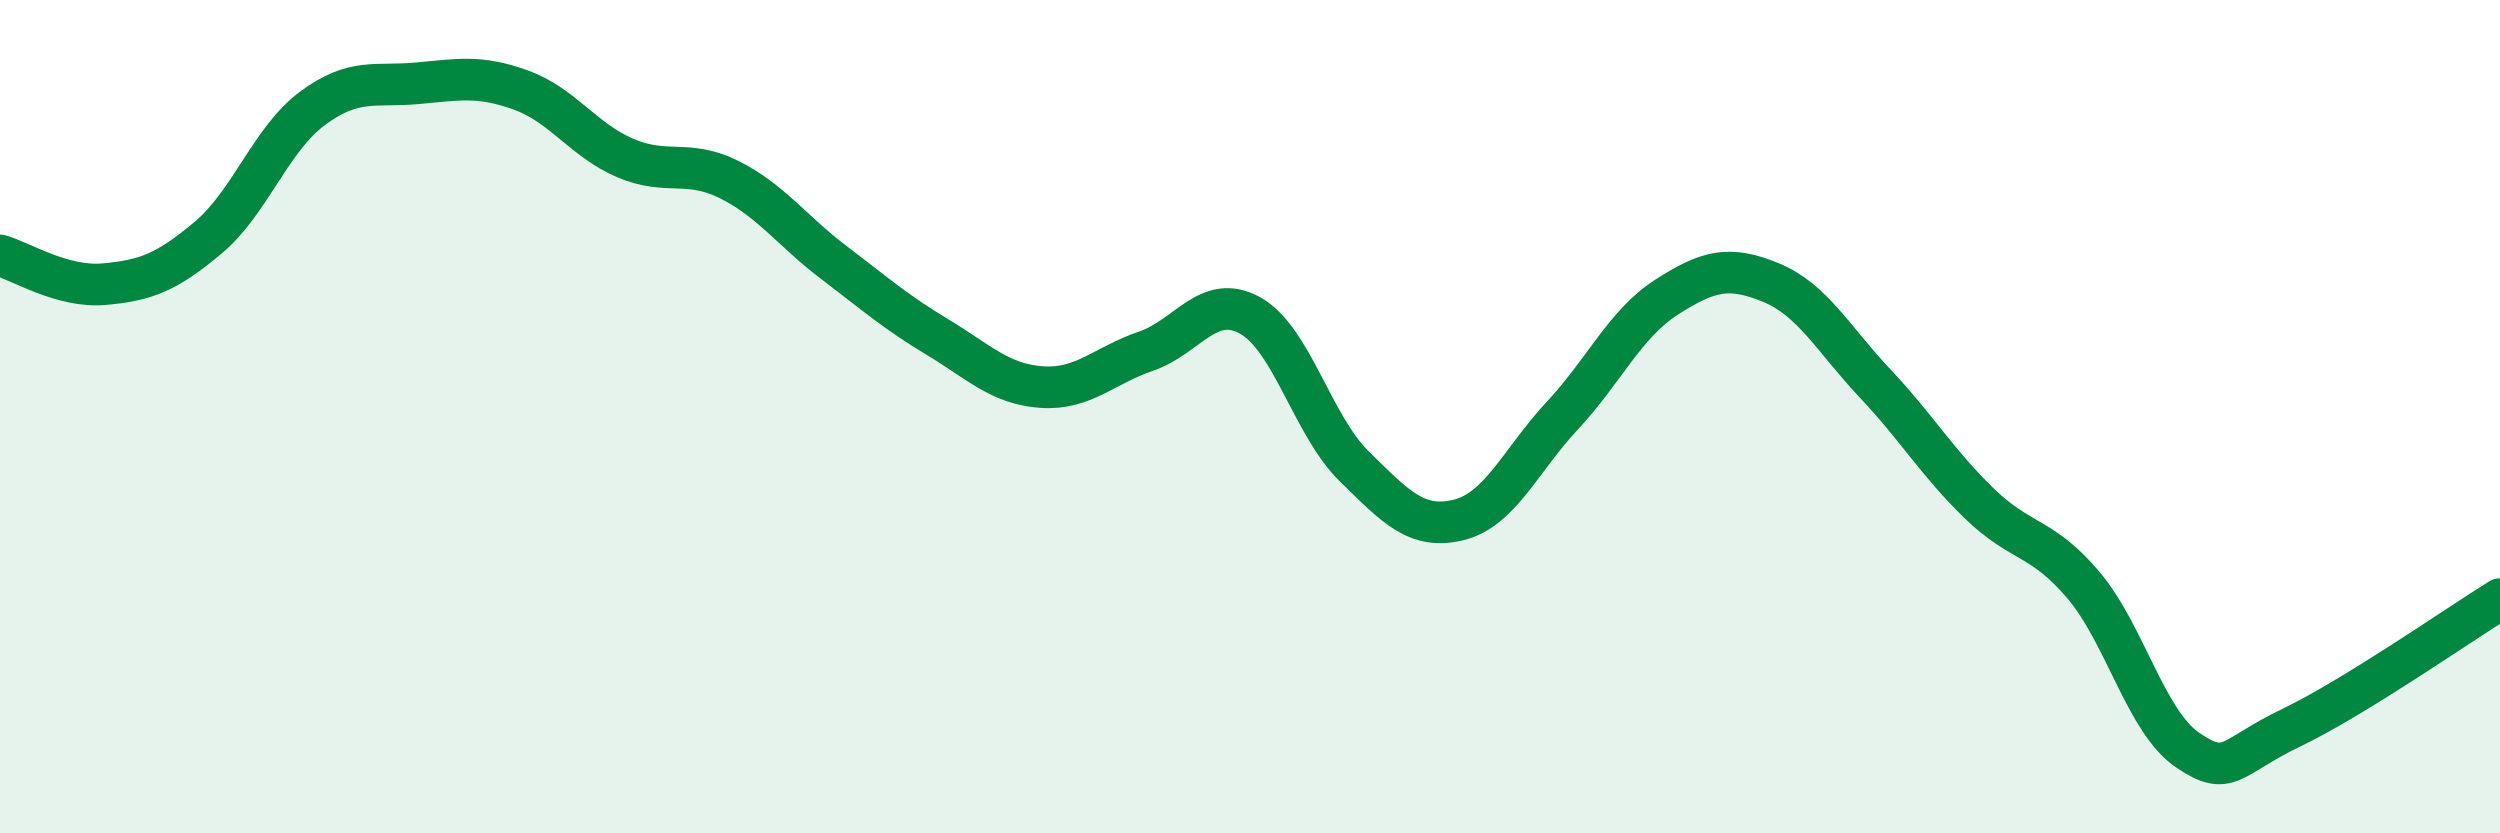
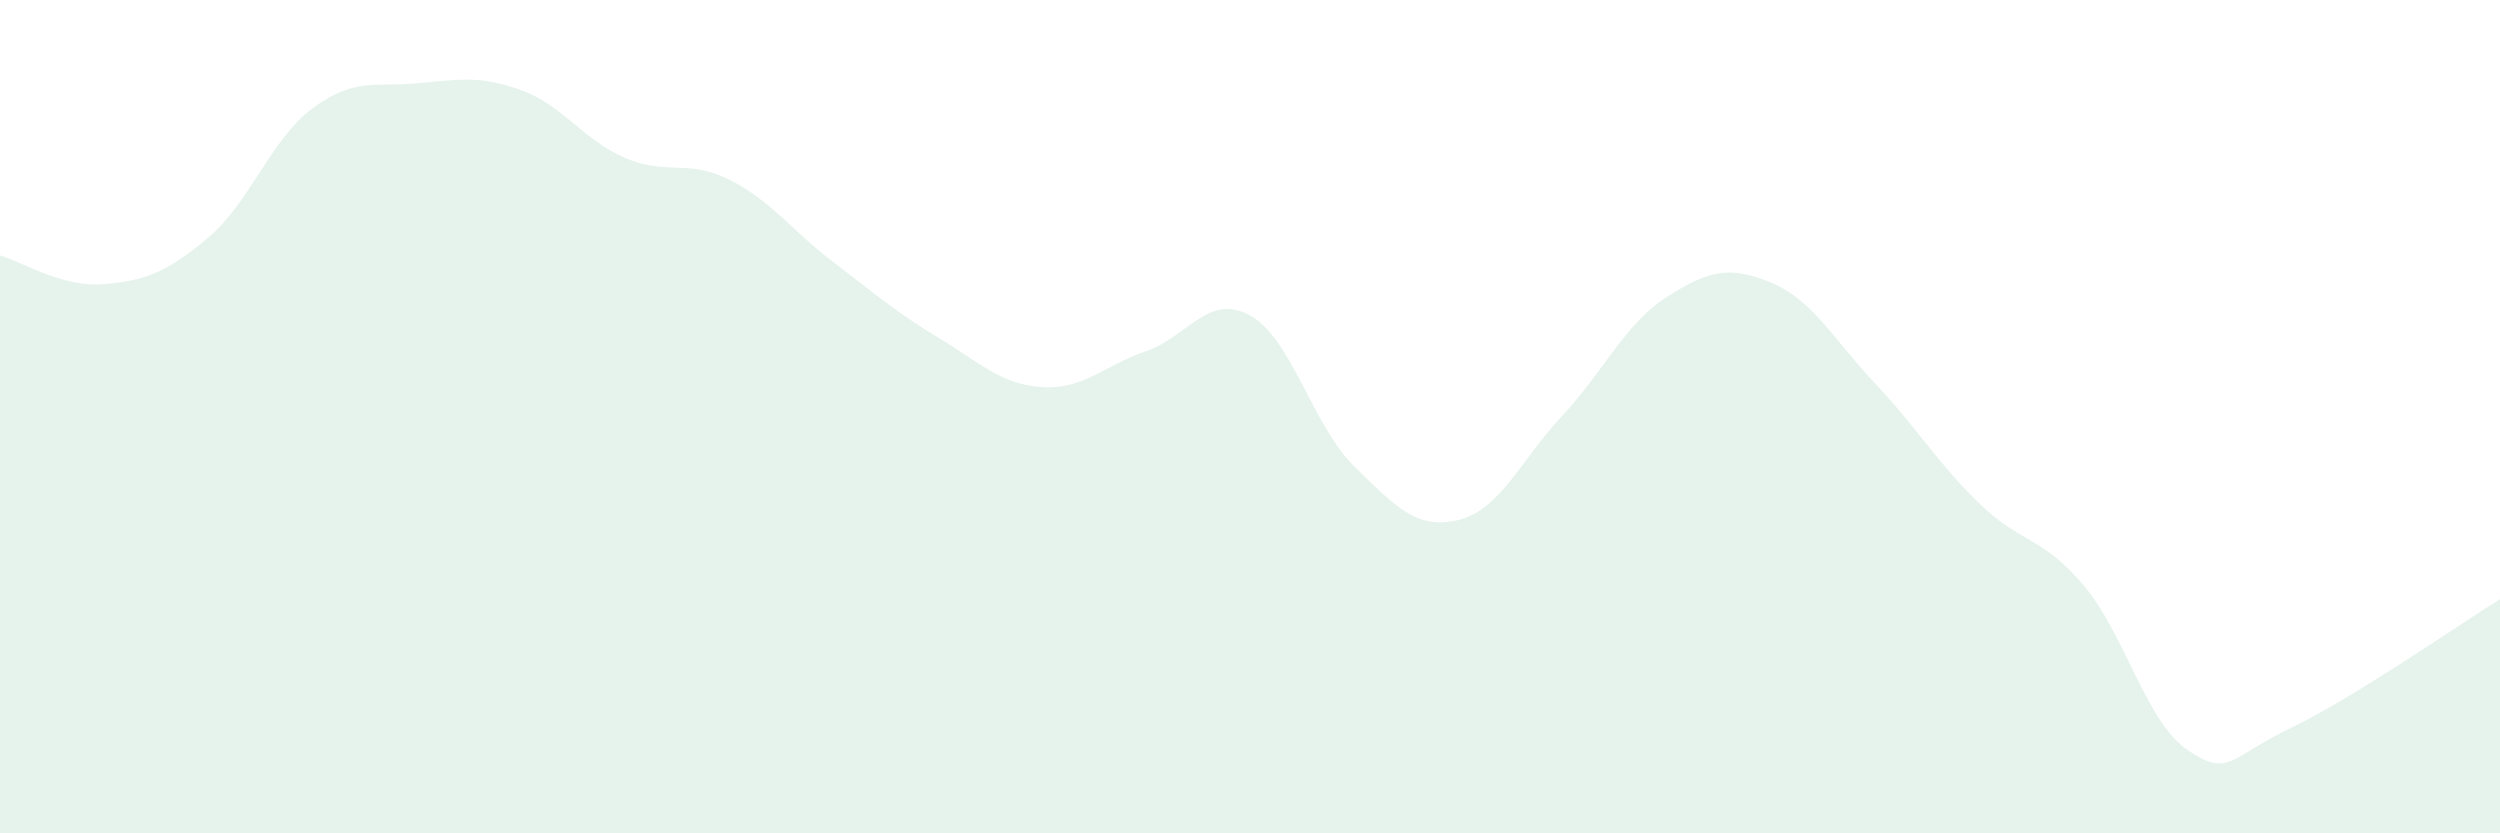
<svg xmlns="http://www.w3.org/2000/svg" width="60" height="20" viewBox="0 0 60 20">
  <path d="M 0,6.13 C 0.5,6.27 1.5,6.91 2.5,6.82 C 3.5,6.73 4,6.54 5,5.7 C 6,4.86 6.5,3.34 7.5,2.6 C 8.5,1.86 9,2.09 10,2 C 11,1.91 11.5,1.8 12.5,2.16 C 13.5,2.52 14,3.36 15,3.79 C 16,4.22 16.5,3.81 17.5,4.31 C 18.5,4.81 19,5.53 20,6.29 C 21,7.05 21.5,7.49 22.5,8.09 C 23.5,8.69 24,9.22 25,9.29 C 26,9.36 26.5,8.77 27.5,8.43 C 28.5,8.09 29,7.02 30,7.57 C 31,8.12 31.5,10.21 32.5,11.19 C 33.5,12.17 34,12.72 35,12.48 C 36,12.24 36.5,11.04 37.5,9.97 C 38.5,8.9 39,7.77 40,7.13 C 41,6.49 41.5,6.37 42.5,6.78 C 43.5,7.19 44,8.14 45,9.2 C 46,10.26 46.5,11.11 47.5,12.08 C 48.5,13.05 49,12.86 50,14.04 C 51,15.22 51.5,17.32 52.5,18 C 53.5,18.68 53.5,18.18 55,17.46 C 56.5,16.74 59,15 60,14.38L60 20L0 20Z" fill="#008740" opacity="0.1" stroke-linecap="round" stroke-linejoin="round" />
-   <path d="M 0,6.13 C 0.5,6.27 1.5,6.91 2.5,6.82 C 3.5,6.73 4,6.54 5,5.7 C 6,4.86 6.5,3.34 7.5,2.6 C 8.5,1.86 9,2.09 10,2 C 11,1.91 11.5,1.8 12.5,2.16 C 13.5,2.52 14,3.36 15,3.79 C 16,4.22 16.5,3.81 17.5,4.31 C 18.5,4.81 19,5.53 20,6.29 C 21,7.05 21.5,7.49 22.5,8.09 C 23.5,8.69 24,9.22 25,9.29 C 26,9.36 26.5,8.77 27.5,8.43 C 28.5,8.09 29,7.02 30,7.57 C 31,8.12 31.5,10.21 32.5,11.19 C 33.5,12.17 34,12.72 35,12.48 C 36,12.24 36.5,11.04 37.5,9.97 C 38.5,8.9 39,7.77 40,7.13 C 41,6.49 41.5,6.37 42.5,6.78 C 43.5,7.19 44,8.14 45,9.2 C 46,10.26 46.5,11.11 47.5,12.08 C 48.5,13.05 49,12.86 50,14.04 C 51,15.22 51.5,17.32 52.5,18 C 53.5,18.68 53.5,18.18 55,17.46 C 56.5,16.74 59,15 60,14.38" stroke="#008740" stroke-width="1" fill="none" stroke-linecap="round" stroke-linejoin="round" />
</svg>